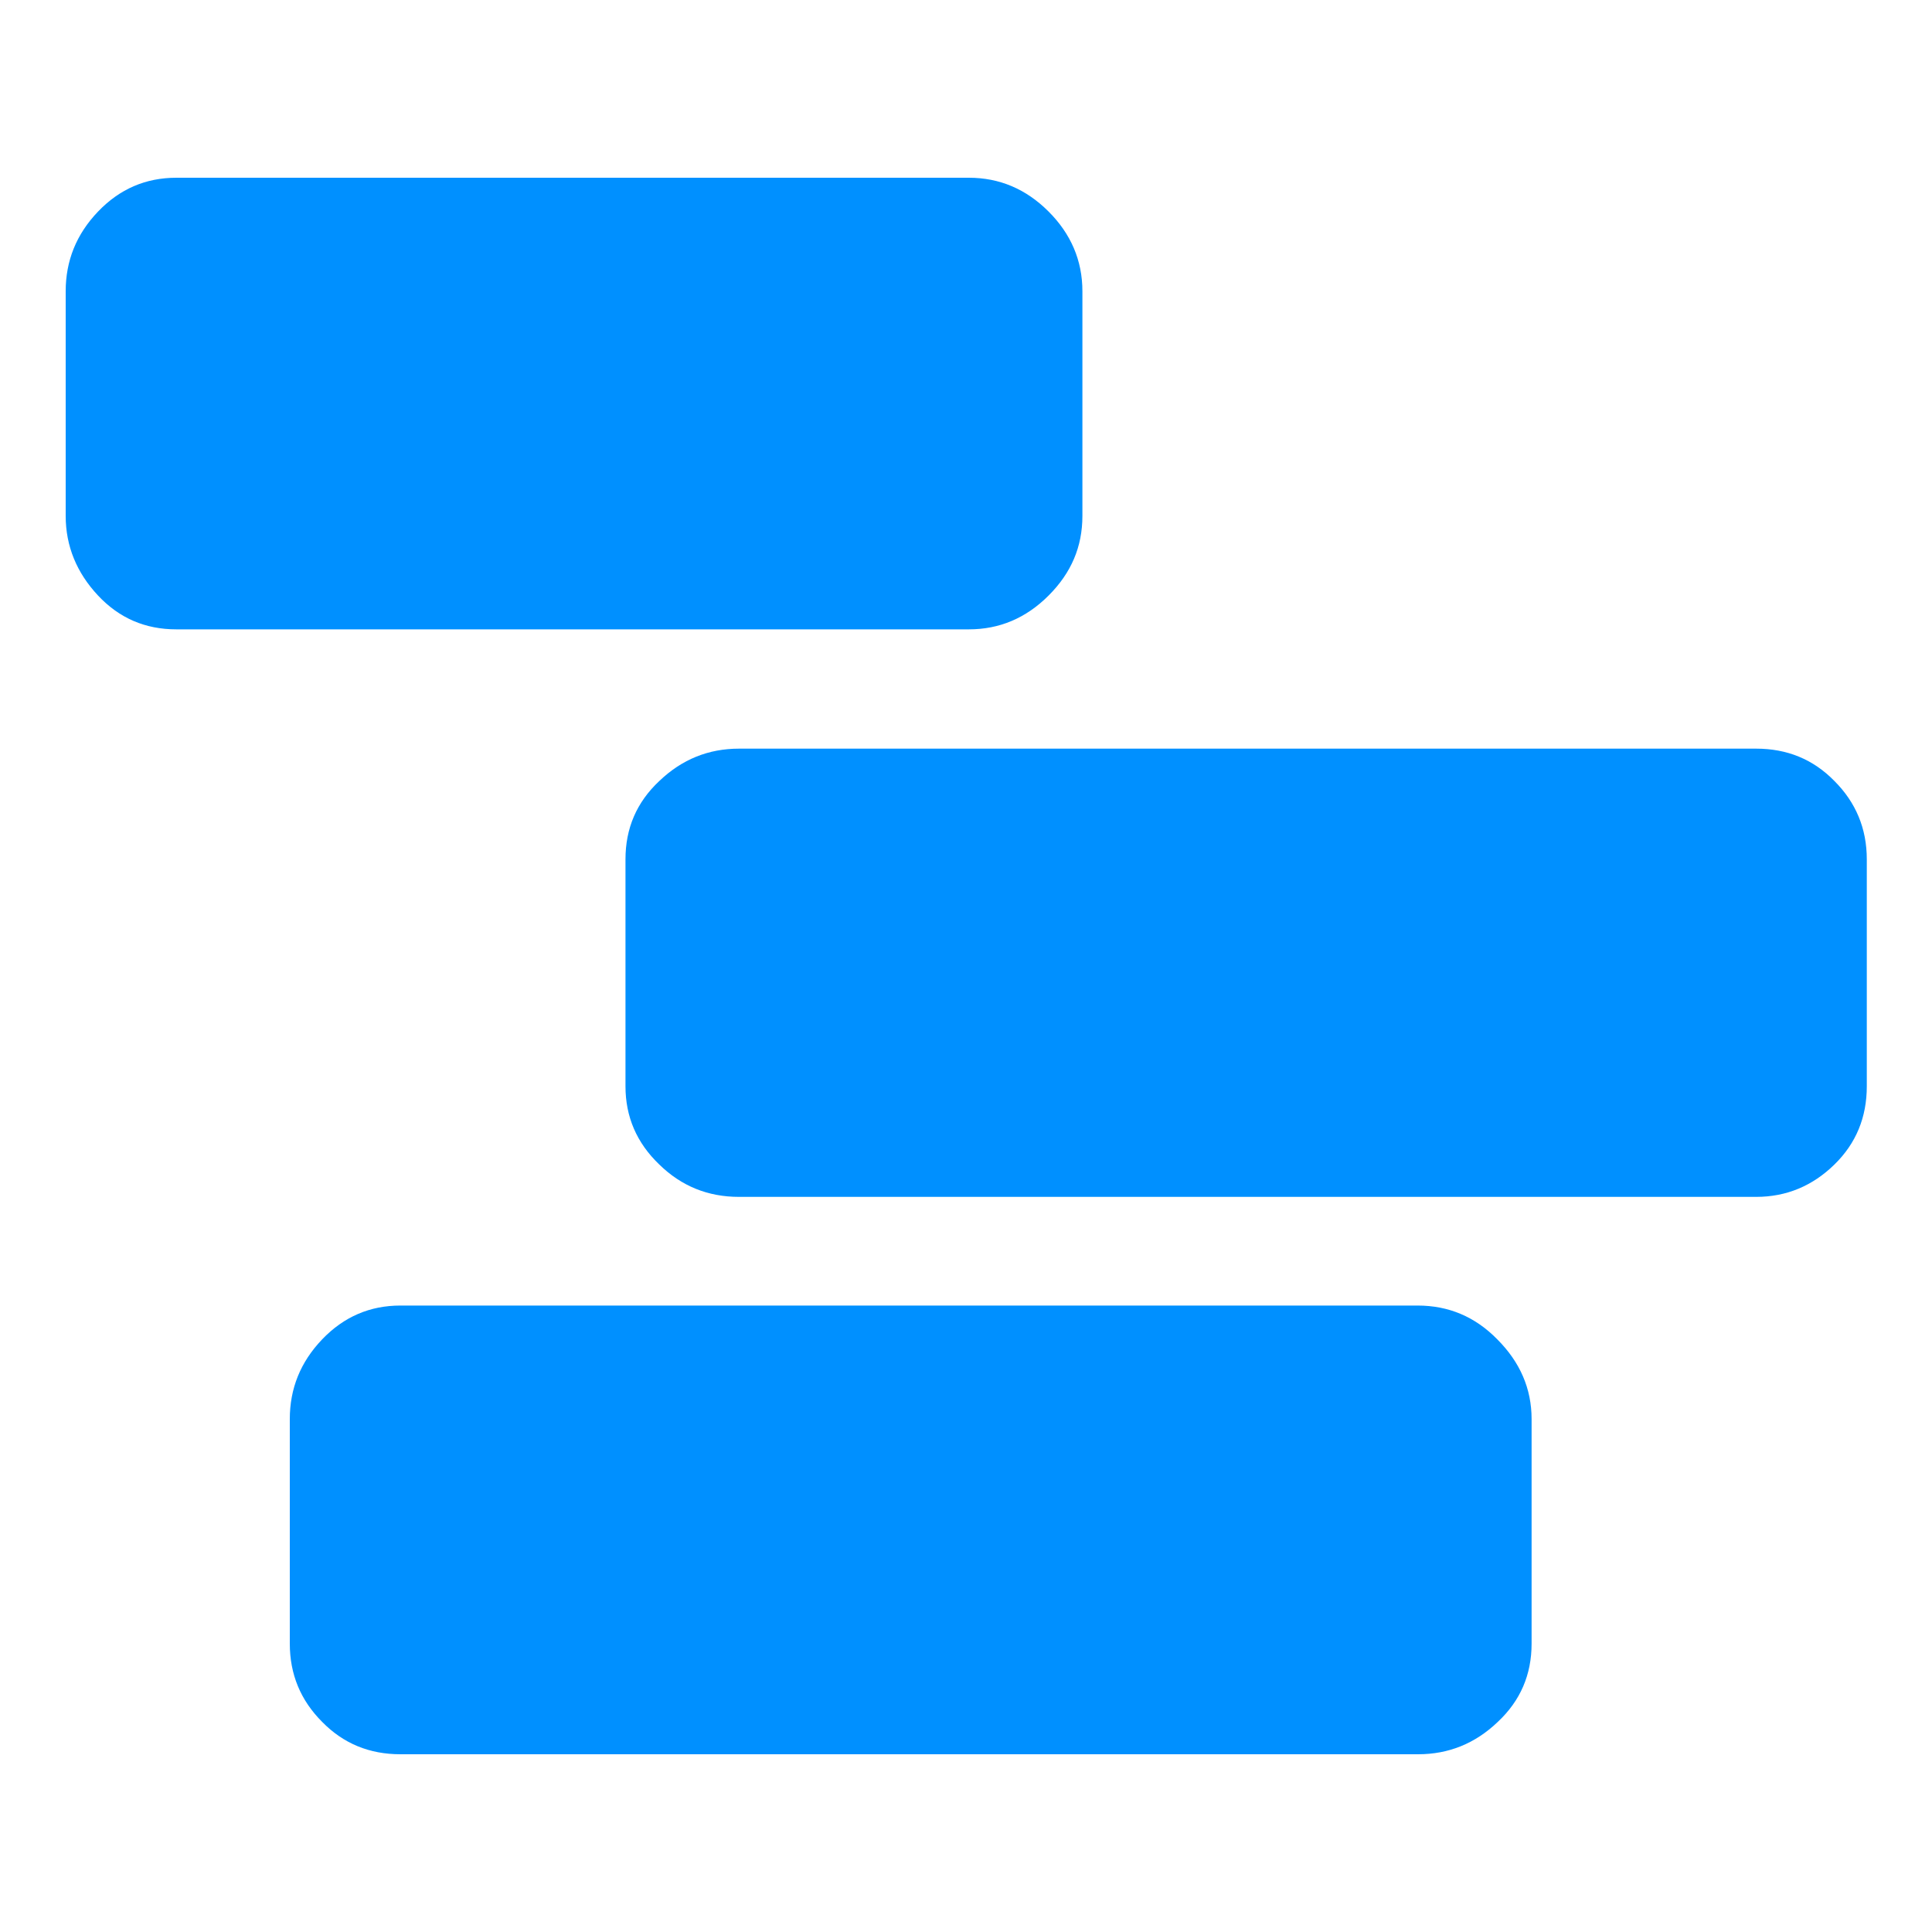
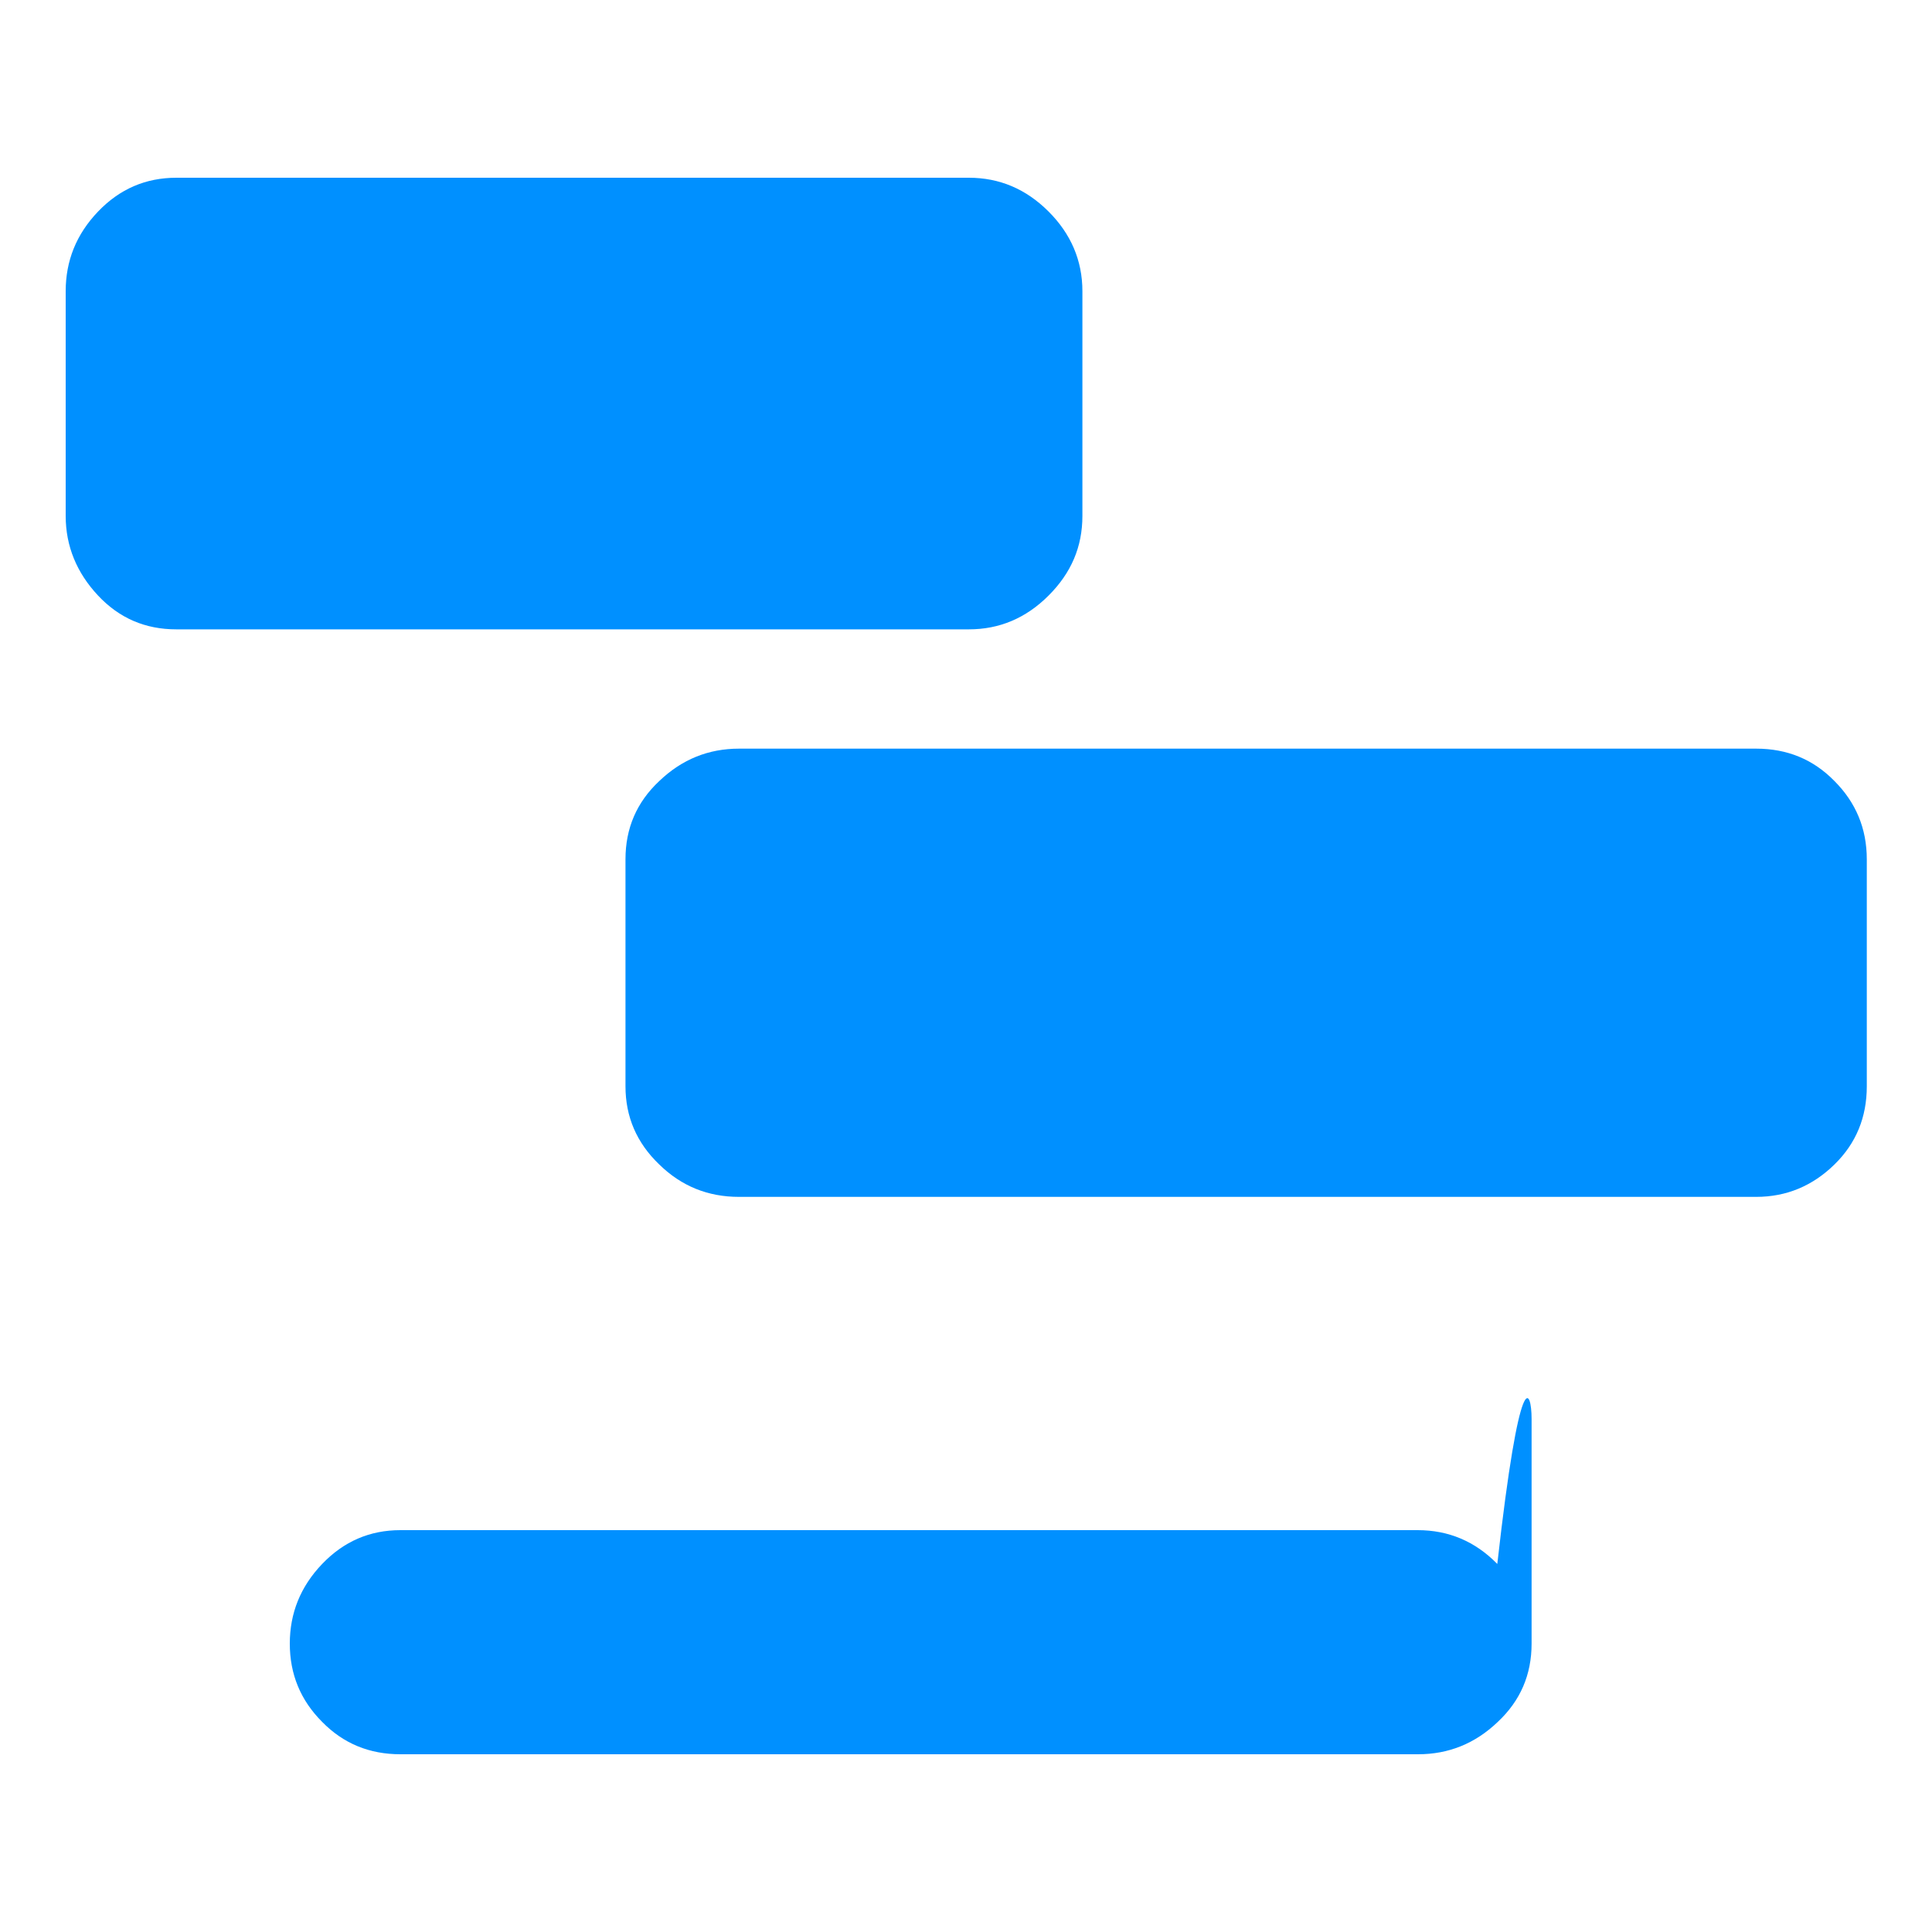
<svg xmlns="http://www.w3.org/2000/svg" version="1.1" x="0px" y="0px" viewBox="0 0 40 40" style="enable-background:new 0 0 40 40;" xml:space="preserve">
  <style type="text/css">
	.st0{fill-rule:evenodd;clip-rule:evenodd;fill:#FFFFFF;}
	.st1{fill-rule:evenodd;clip-rule:evenodd;fill:#F8FAFB;}
	.st2{fill:#0090FF;}
	.st3{fill-rule:evenodd;clip-rule:evenodd;fill:#0090FF;}
	
		.st4{fill-rule:evenodd;clip-rule:evenodd;fill:none;stroke:#FFFFFF;stroke-width:0.798;stroke-linecap:round;stroke-miterlimit:10;}
	.st5{fill:#FFFFFF;}
	.st6{fill:#0990FA;}
	.st7{fill:none;}
</style>
  <g id="Layer_1">
    <g>
-       <path class="st2" d="M22.41,6.03v4.65c0,0.64-0.23,1.18-0.7,1.65c-0.47,0.47-1.02,0.7-1.65,0.7H3.65c-0.64,0-1.18-0.23-1.62-0.7    s-0.67-1.02-0.67-1.65V6.03c0-0.63,0.22-1.18,0.67-1.65c0.45-0.47,0.99-0.7,1.62-0.7h16.41c0.63,0,1.18,0.23,1.65,0.7    C22.17,4.84,22.41,5.39,22.41,6.03z M31.71,29.38v4.65c0,0.64-0.23,1.18-0.7,1.62c-0.47,0.45-1.02,0.67-1.65,0.67H8.29    c-0.64,0-1.18-0.22-1.62-0.67C6.22,35.2,6,34.66,6,34.03v-4.65c0-0.63,0.22-1.18,0.67-1.65c0.45-0.47,0.99-0.7,1.62-0.7h21.06    c0.64,0,1.19,0.23,1.65,0.7C31.47,28.2,31.71,28.75,31.71,29.38z M38.65,17.79v4.7c0,0.64-0.22,1.18-0.67,1.62    s-0.99,0.67-1.62,0.67H15.3c-0.64,0-1.19-0.22-1.65-0.67c-0.47-0.45-0.7-0.99-0.7-1.62v-4.7c0-0.64,0.23-1.18,0.7-1.62    c0.47-0.45,1.02-0.67,1.65-0.67h21.06c0.64,0,1.18,0.22,1.62,0.67C38.42,16.61,38.65,17.15,38.65,17.79z" />
+       <path class="st2" d="M22.41,6.03v4.65c0,0.64-0.23,1.18-0.7,1.65c-0.47,0.47-1.02,0.7-1.65,0.7H3.65c-0.64,0-1.18-0.23-1.62-0.7    s-0.67-1.02-0.67-1.65V6.03c0-0.63,0.22-1.18,0.67-1.65c0.45-0.47,0.99-0.7,1.62-0.7h16.41c0.63,0,1.18,0.23,1.65,0.7    C22.17,4.84,22.41,5.39,22.41,6.03z M31.71,29.38v4.65c0,0.64-0.23,1.18-0.7,1.62c-0.47,0.45-1.02,0.67-1.65,0.67H8.29    c-0.64,0-1.18-0.22-1.62-0.67C6.22,35.2,6,34.66,6,34.03c0-0.63,0.22-1.18,0.67-1.65c0.45-0.47,0.99-0.7,1.62-0.7h21.06    c0.64,0,1.19,0.23,1.65,0.7C31.47,28.2,31.71,28.75,31.71,29.38z M38.65,17.79v4.7c0,0.64-0.22,1.18-0.67,1.62    s-0.99,0.67-1.62,0.67H15.3c-0.64,0-1.19-0.22-1.65-0.67c-0.47-0.45-0.7-0.99-0.7-1.62v-4.7c0-0.64,0.23-1.18,0.7-1.62    c0.47-0.45,1.02-0.67,1.65-0.67h21.06c0.64,0,1.18,0.22,1.62,0.67C38.42,16.61,38.65,17.15,38.65,17.79z" />
    </g>
  </g>
  <g id="Layer_2">
</g>
</svg>